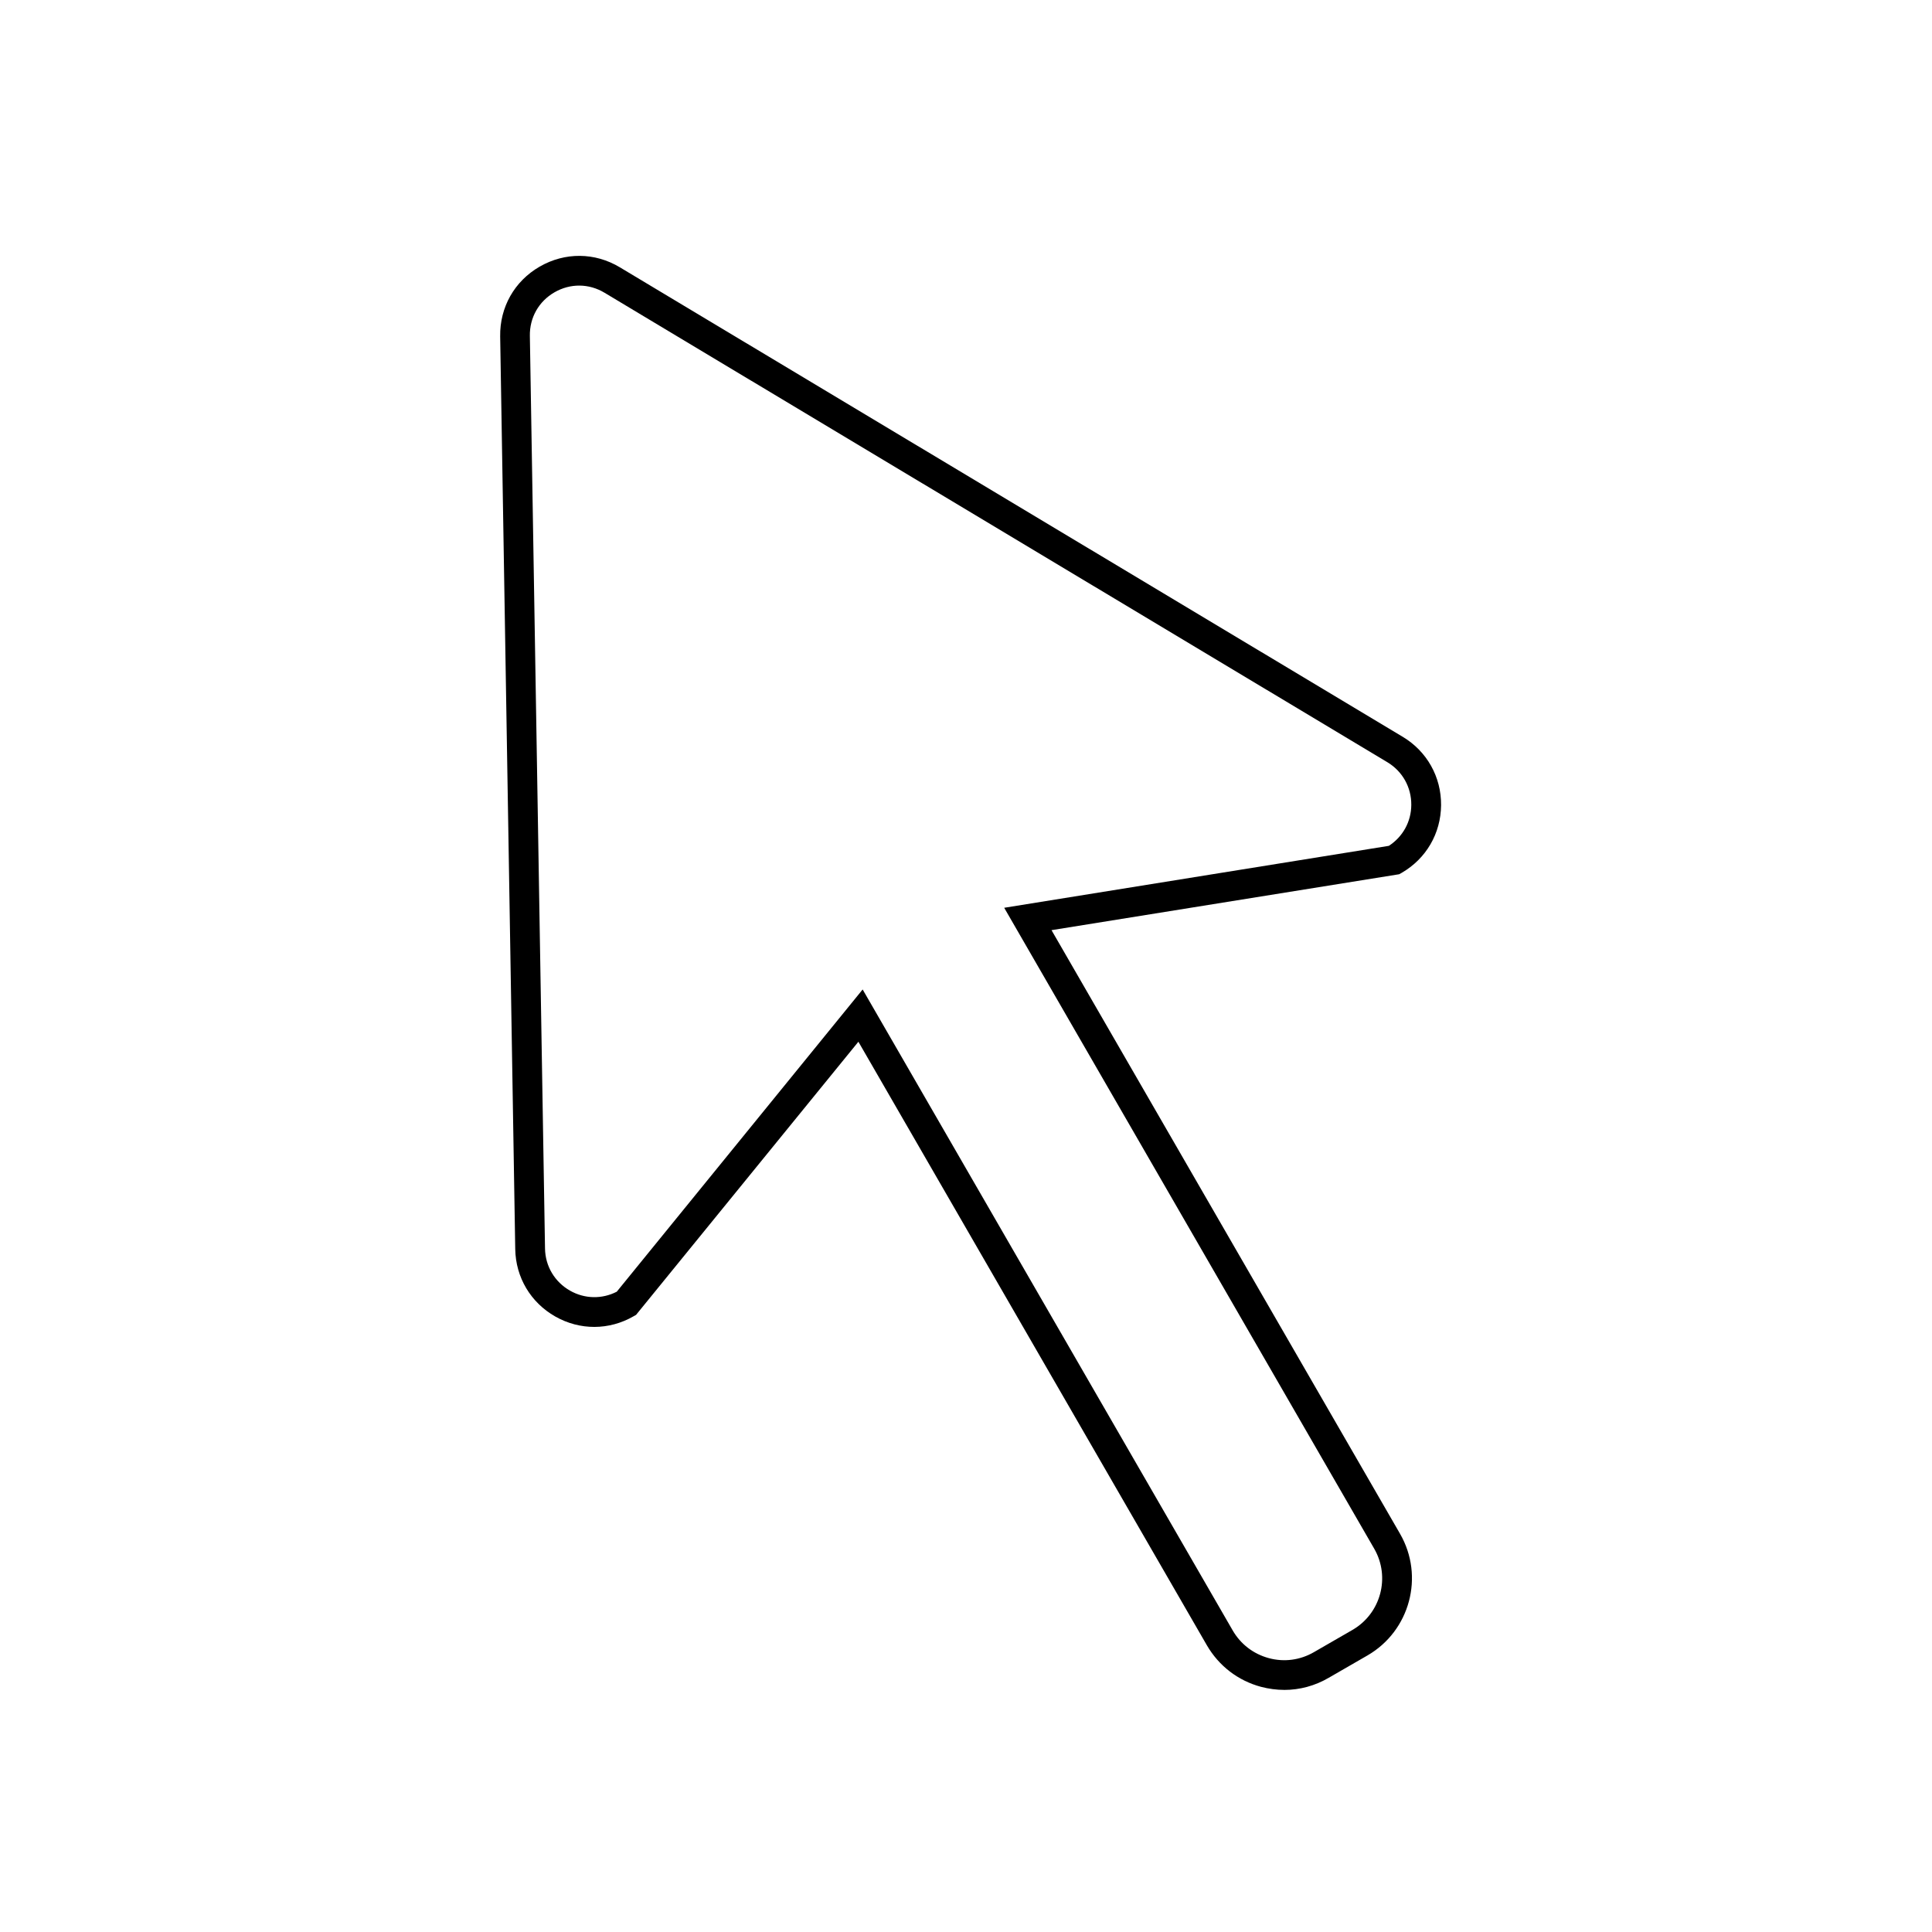
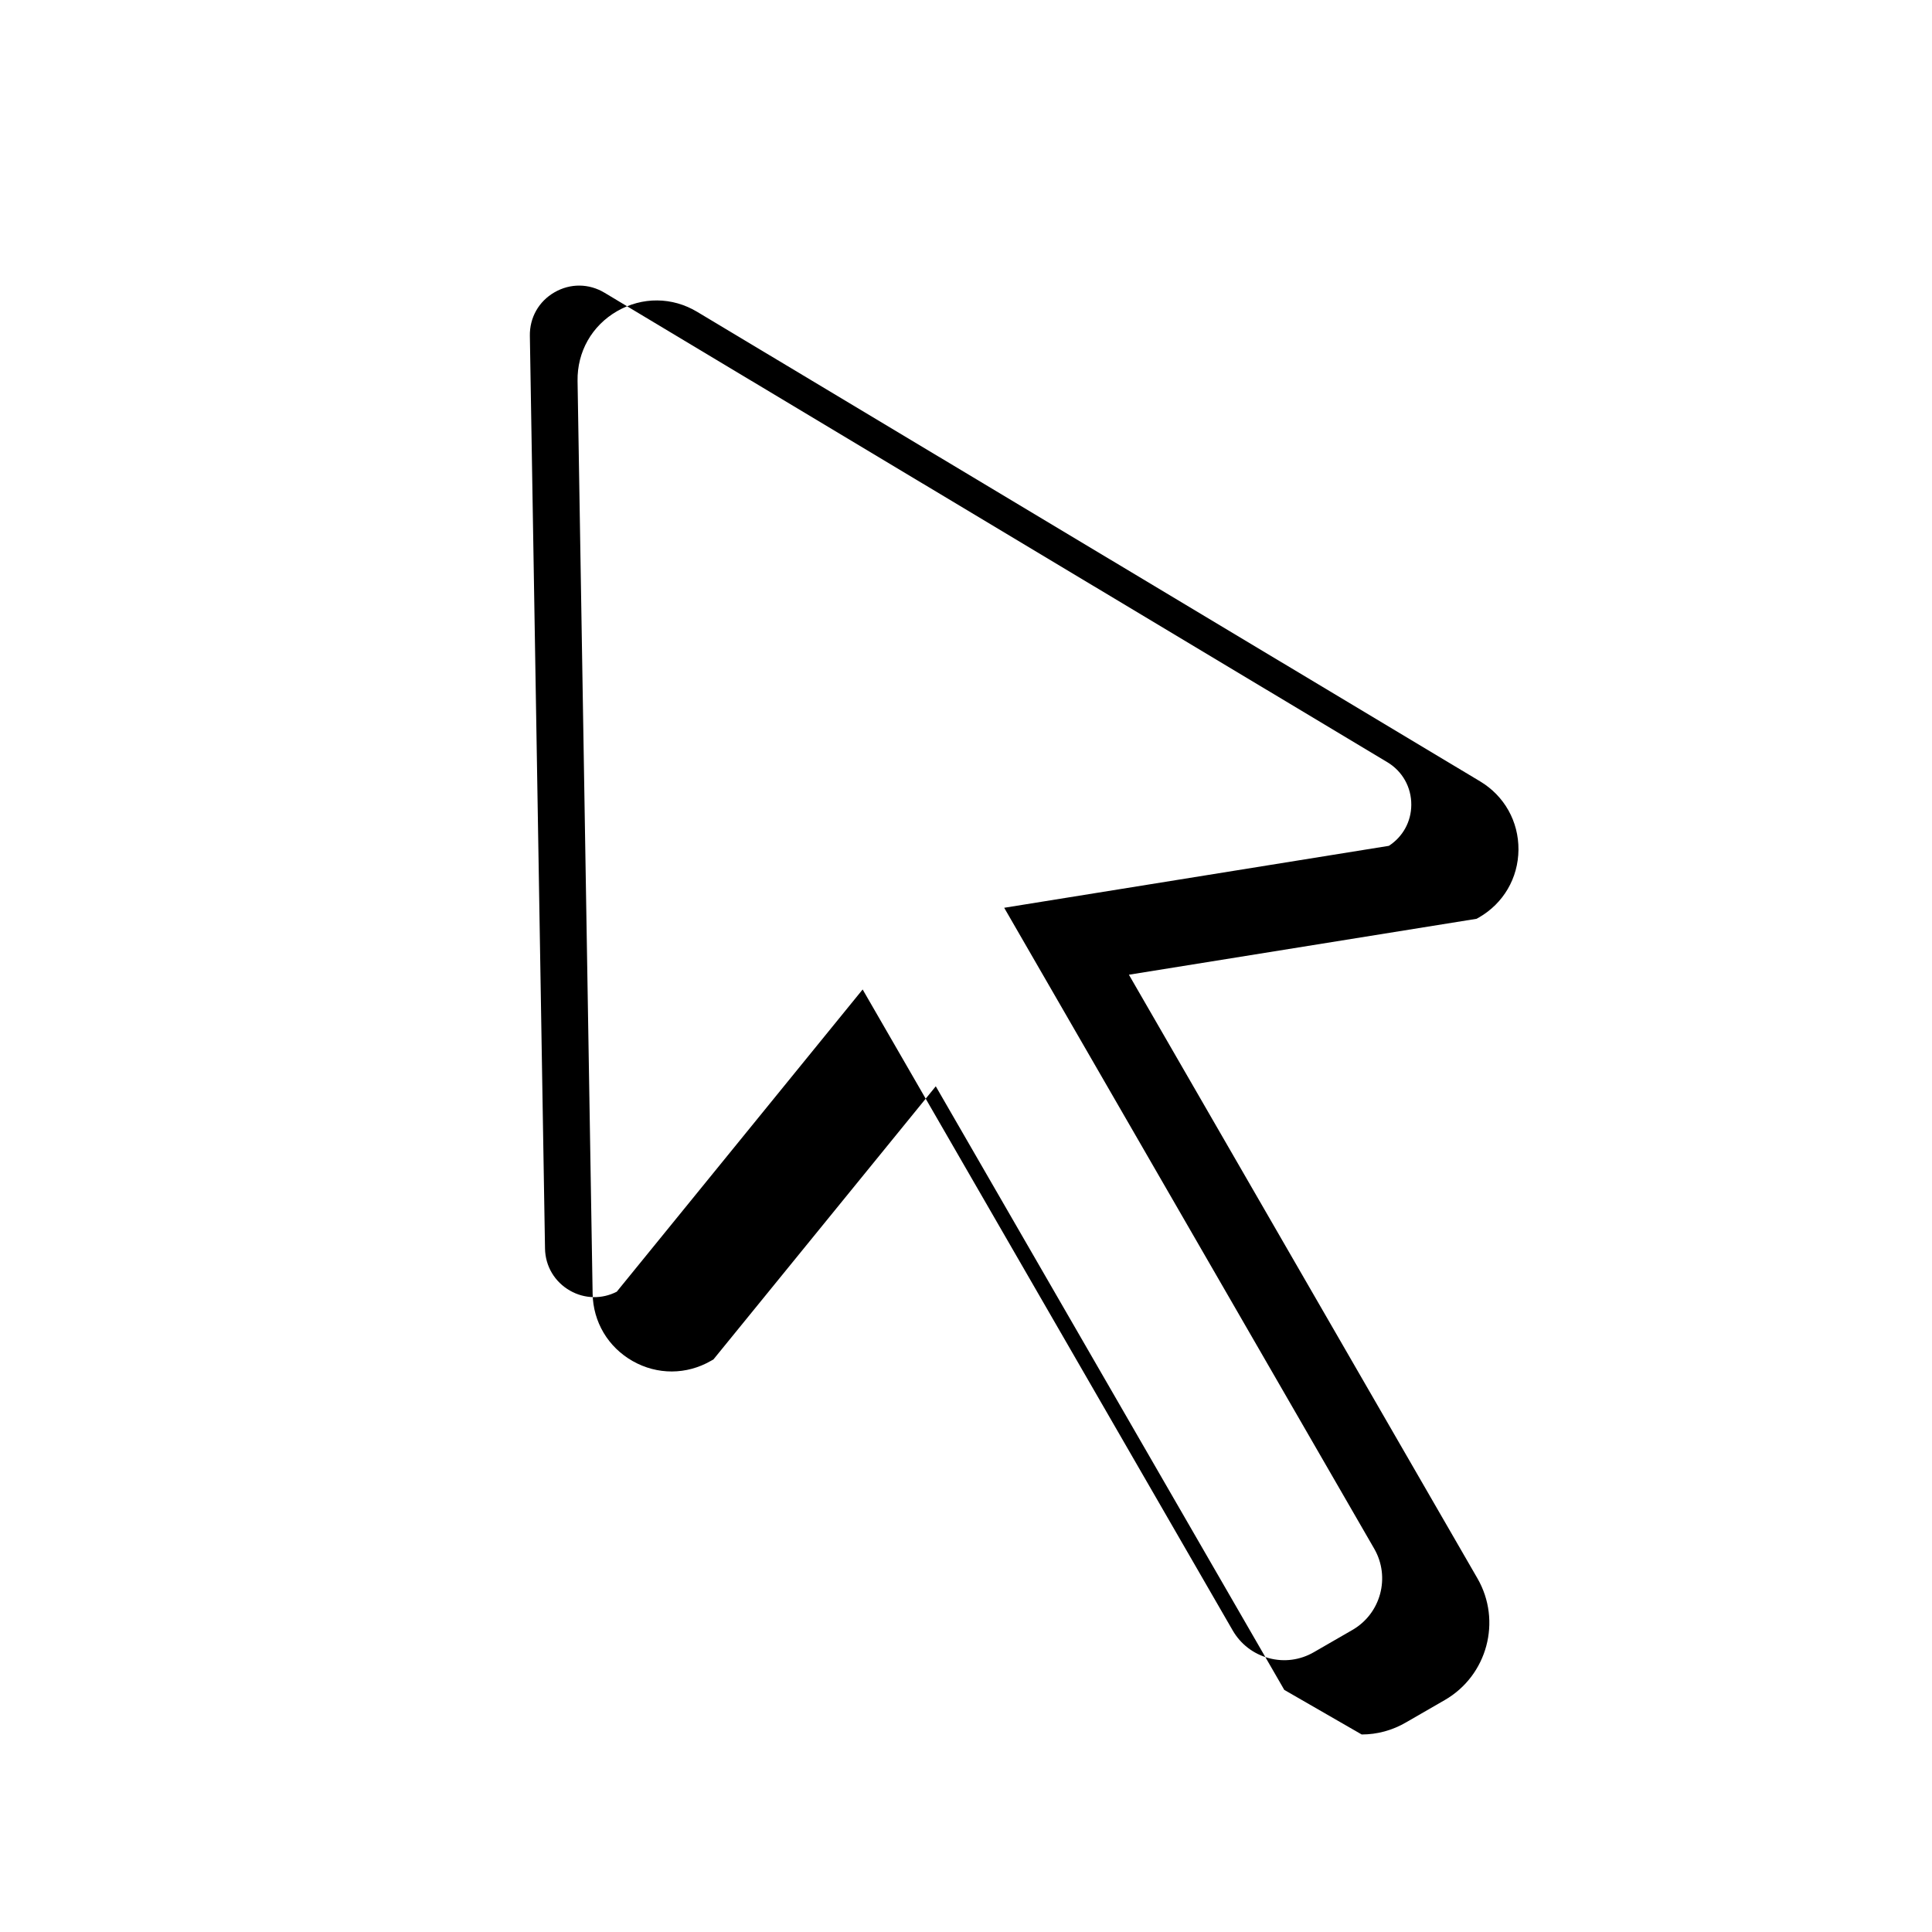
<svg xmlns="http://www.w3.org/2000/svg" fill="#000000" width="800px" height="800px" version="1.1" viewBox="144 144 512 512">
-   <path d="m484.35 591.84c-2.047 0-4.113-0.277-6.16-0.809-6.102-1.633-11.18-5.551-14.348-11l-92.359-159.96-58.922 72.383-0.629 0.355c-6.496 3.758-14.27 3.777-20.781 0.078-6.516-3.699-10.488-10.371-10.609-17.871l-3.992-241.88c-0.117-7.715 3.777-14.621 10.469-18.48 6.691-3.856 14.621-3.797 21.234 0.176l207.47 124.42c6.434 3.856 10.234 10.629 10.176 18.125-0.059 7.5-3.977 14.211-10.469 17.949l-0.629 0.355-92.141 14.82 92.359 159.96c6.516 11.277 2.637 25.742-8.641 32.254l-10.234 5.902c-3.664 2.144-7.699 3.227-11.793 3.227zm-111.74-185.62 98.066 169.86c2.106 3.641 5.492 6.238 9.566 7.34 4.074 1.102 8.305 0.531 11.945-1.574l10.234-5.902c7.519-4.348 10.098-13.992 5.766-21.512l-98.066-169.86 101.94-16.414c3.699-2.402 5.922-6.394 5.945-10.844 0.039-4.684-2.344-8.914-6.336-11.316l-207.47-124.42c-4.133-2.481-9.074-2.519-13.246-0.117-4.172 2.402-6.613 6.711-6.535 11.531l4.016 241.89c0.078 4.684 2.559 8.836 6.633 11.16 3.879 2.203 8.461 2.281 12.379 0.277z" />
+   <path d="m484.35 591.84l-92.359-159.96-58.922 72.383-0.629 0.355c-6.496 3.758-14.27 3.777-20.781 0.078-6.516-3.699-10.488-10.371-10.609-17.871l-3.992-241.88c-0.117-7.715 3.777-14.621 10.469-18.48 6.691-3.856 14.621-3.797 21.234 0.176l207.47 124.42c6.434 3.856 10.234 10.629 10.176 18.125-0.059 7.5-3.977 14.211-10.469 17.949l-0.629 0.355-92.141 14.82 92.359 159.96c6.516 11.277 2.637 25.742-8.641 32.254l-10.234 5.902c-3.664 2.144-7.699 3.227-11.793 3.227zm-111.74-185.62 98.066 169.86c2.106 3.641 5.492 6.238 9.566 7.34 4.074 1.102 8.305 0.531 11.945-1.574l10.234-5.902c7.519-4.348 10.098-13.992 5.766-21.512l-98.066-169.86 101.94-16.414c3.699-2.402 5.922-6.394 5.945-10.844 0.039-4.684-2.344-8.914-6.336-11.316l-207.47-124.42c-4.133-2.481-9.074-2.519-13.246-0.117-4.172 2.402-6.613 6.711-6.535 11.531l4.016 241.89c0.078 4.684 2.559 8.836 6.633 11.16 3.879 2.203 8.461 2.281 12.379 0.277z" />
</svg>